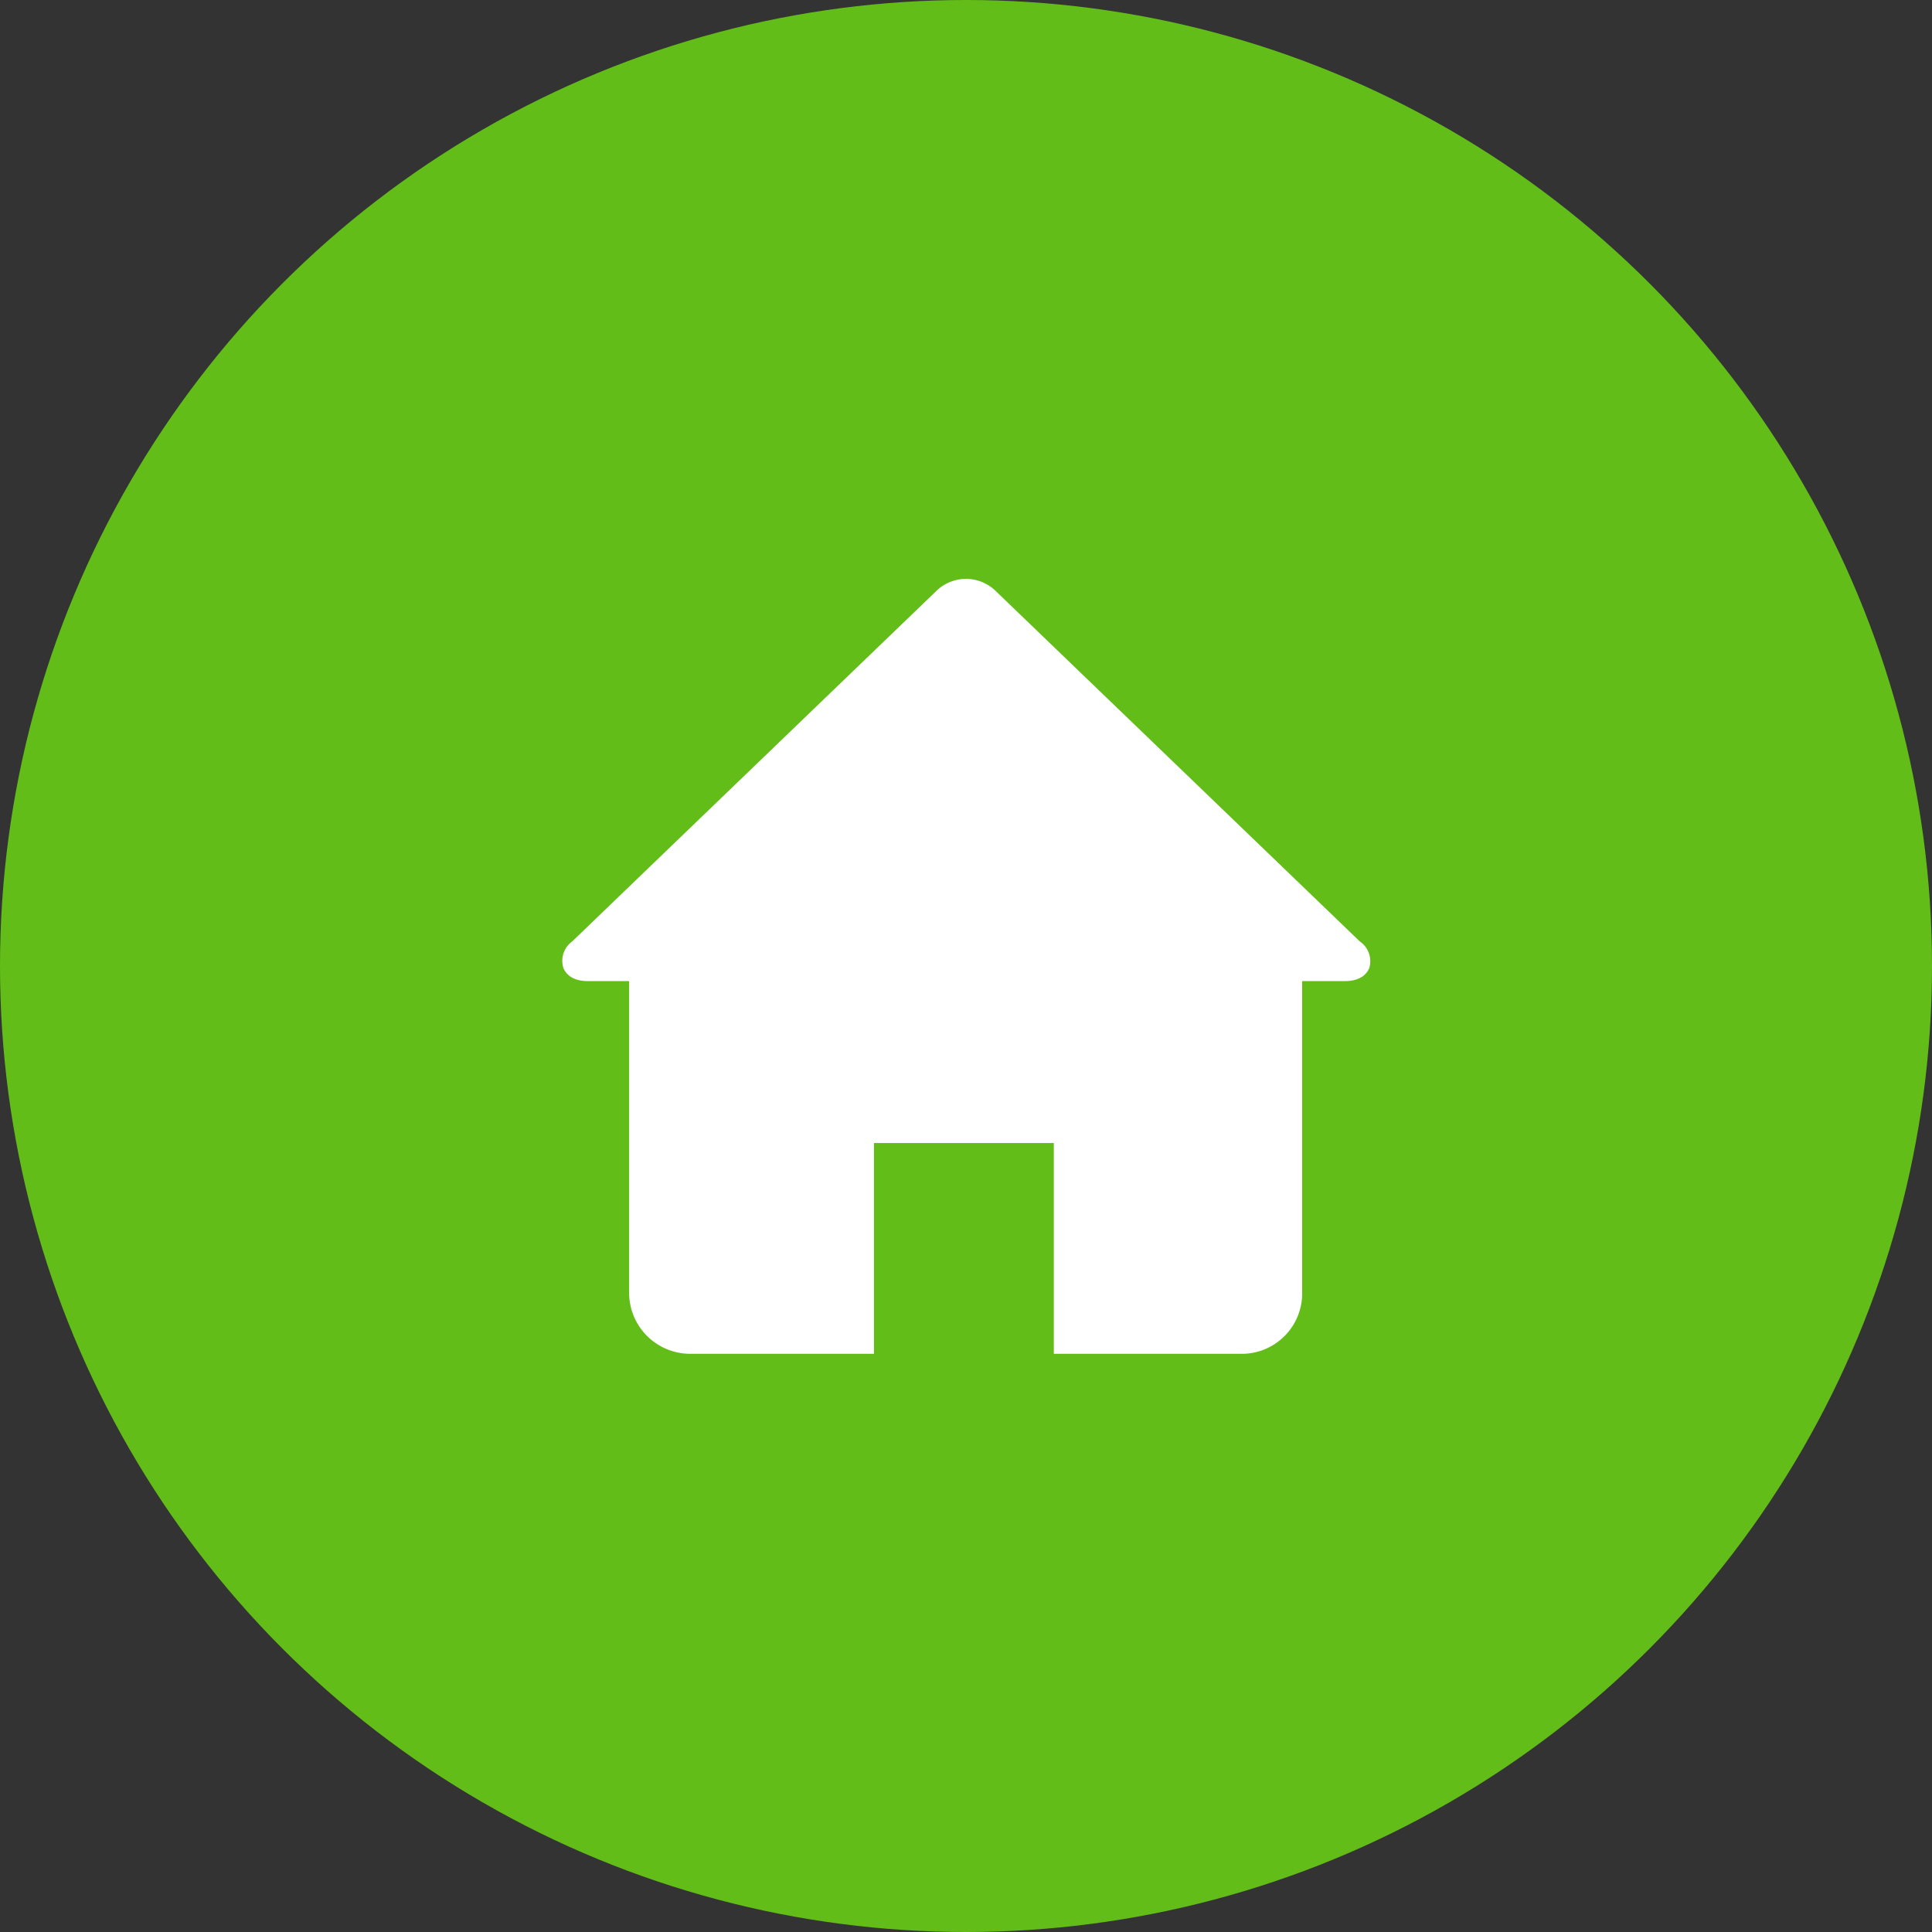
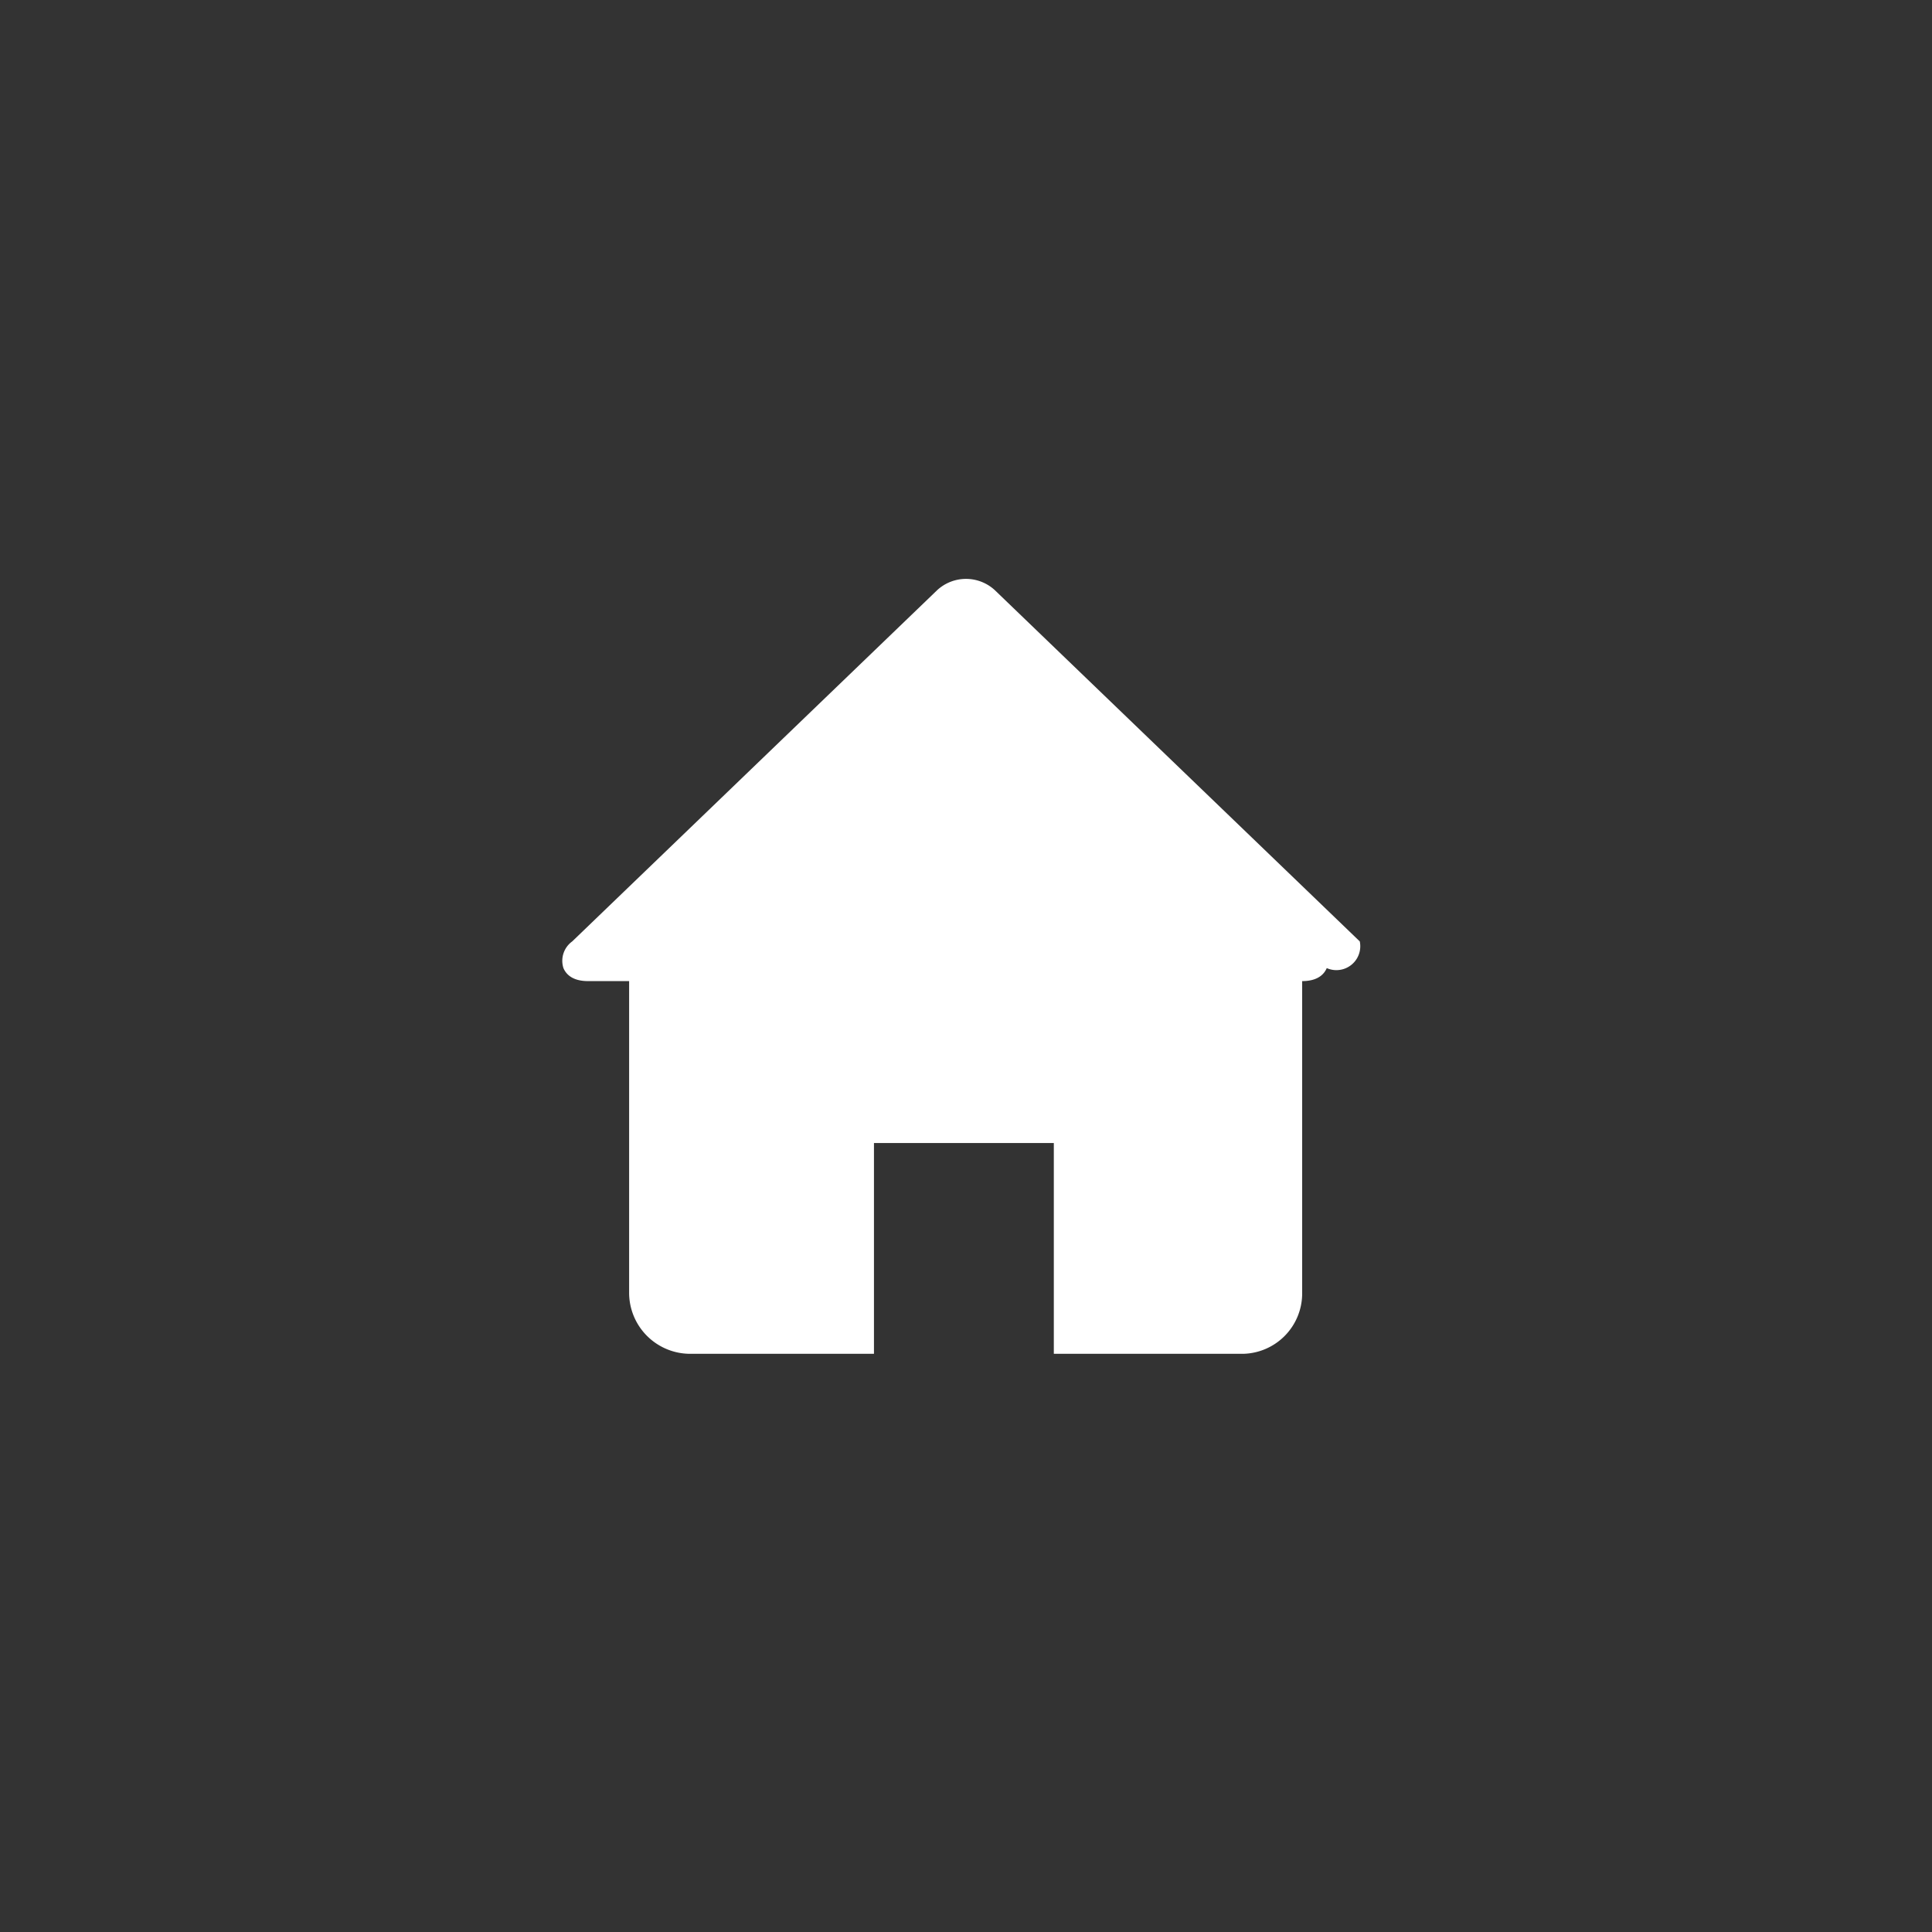
<svg xmlns="http://www.w3.org/2000/svg" id="marketingimmobilier" viewBox="0 0 55 55">
  <rect x="0" y="0" width="55" height="55" fill="#333333" stroke="none" />
  <defs>
    <style>.cls-1{fill:#62bd19;}.cls-2{fill:#fff;}</style>
  </defs>
-   <circle id="Ellipse_32" data-name="Ellipse 32" class="cls-1" cx="27.5" cy="27.5" r="27.5" />
-   <path class="cls-2" d="M38.71,26.8l-10.39-10a1.21,1.21,0,0,0-1.64,0l-10.39,10a.68.68,0,0,0-.25.76c.06.14.22.37.7.37h1.17v8.9a1.74,1.74,0,0,0,1.71,1.71h5.26v-6H30v6h5.4a1.72,1.72,0,0,0,1.67-1.71v-8.9h1.21c.48,0,.64-.23.7-.37A.68.68,0,0,0,38.71,26.8Z" />
+   <path class="cls-2" d="M38.71,26.8l-10.39-10a1.21,1.21,0,0,0-1.64,0l-10.39,10a.68.68,0,0,0-.25.76c.06.14.22.37.7.37h1.17v8.9a1.74,1.74,0,0,0,1.71,1.71h5.26v-6H30v6h5.4a1.72,1.72,0,0,0,1.67-1.71v-8.9c.48,0,.64-.23.7-.37A.68.68,0,0,0,38.71,26.8Z" />
</svg>